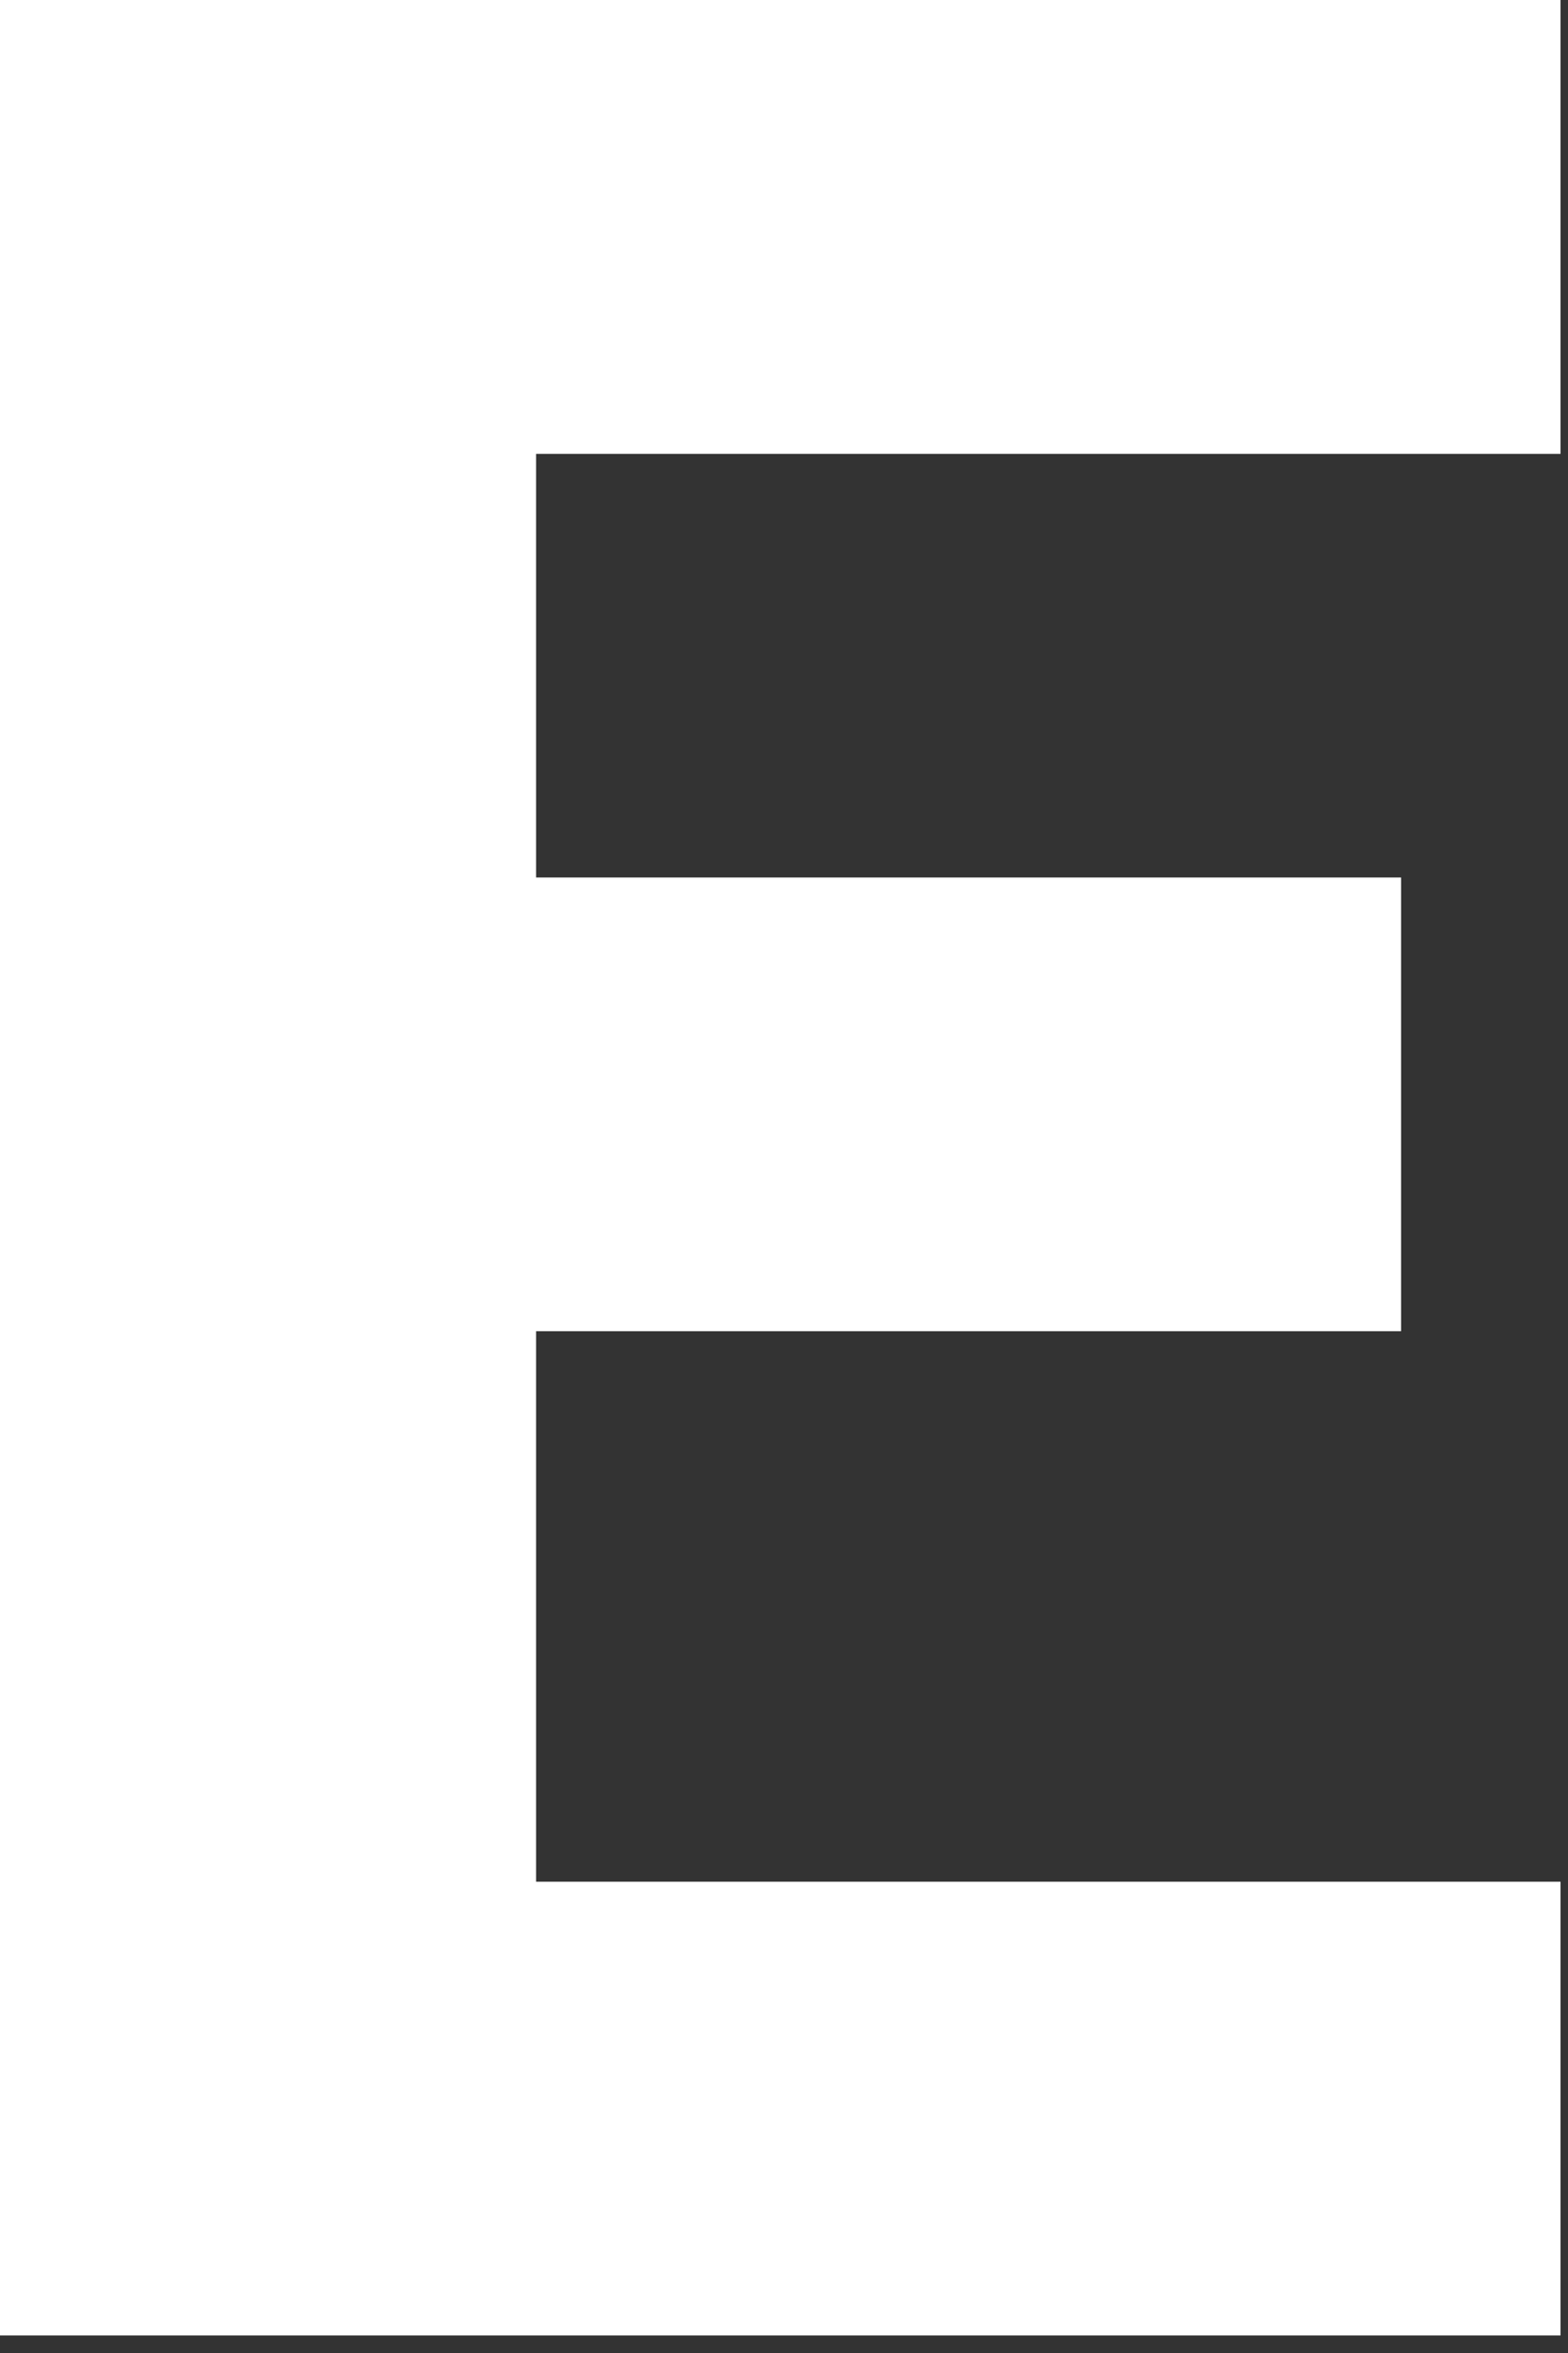
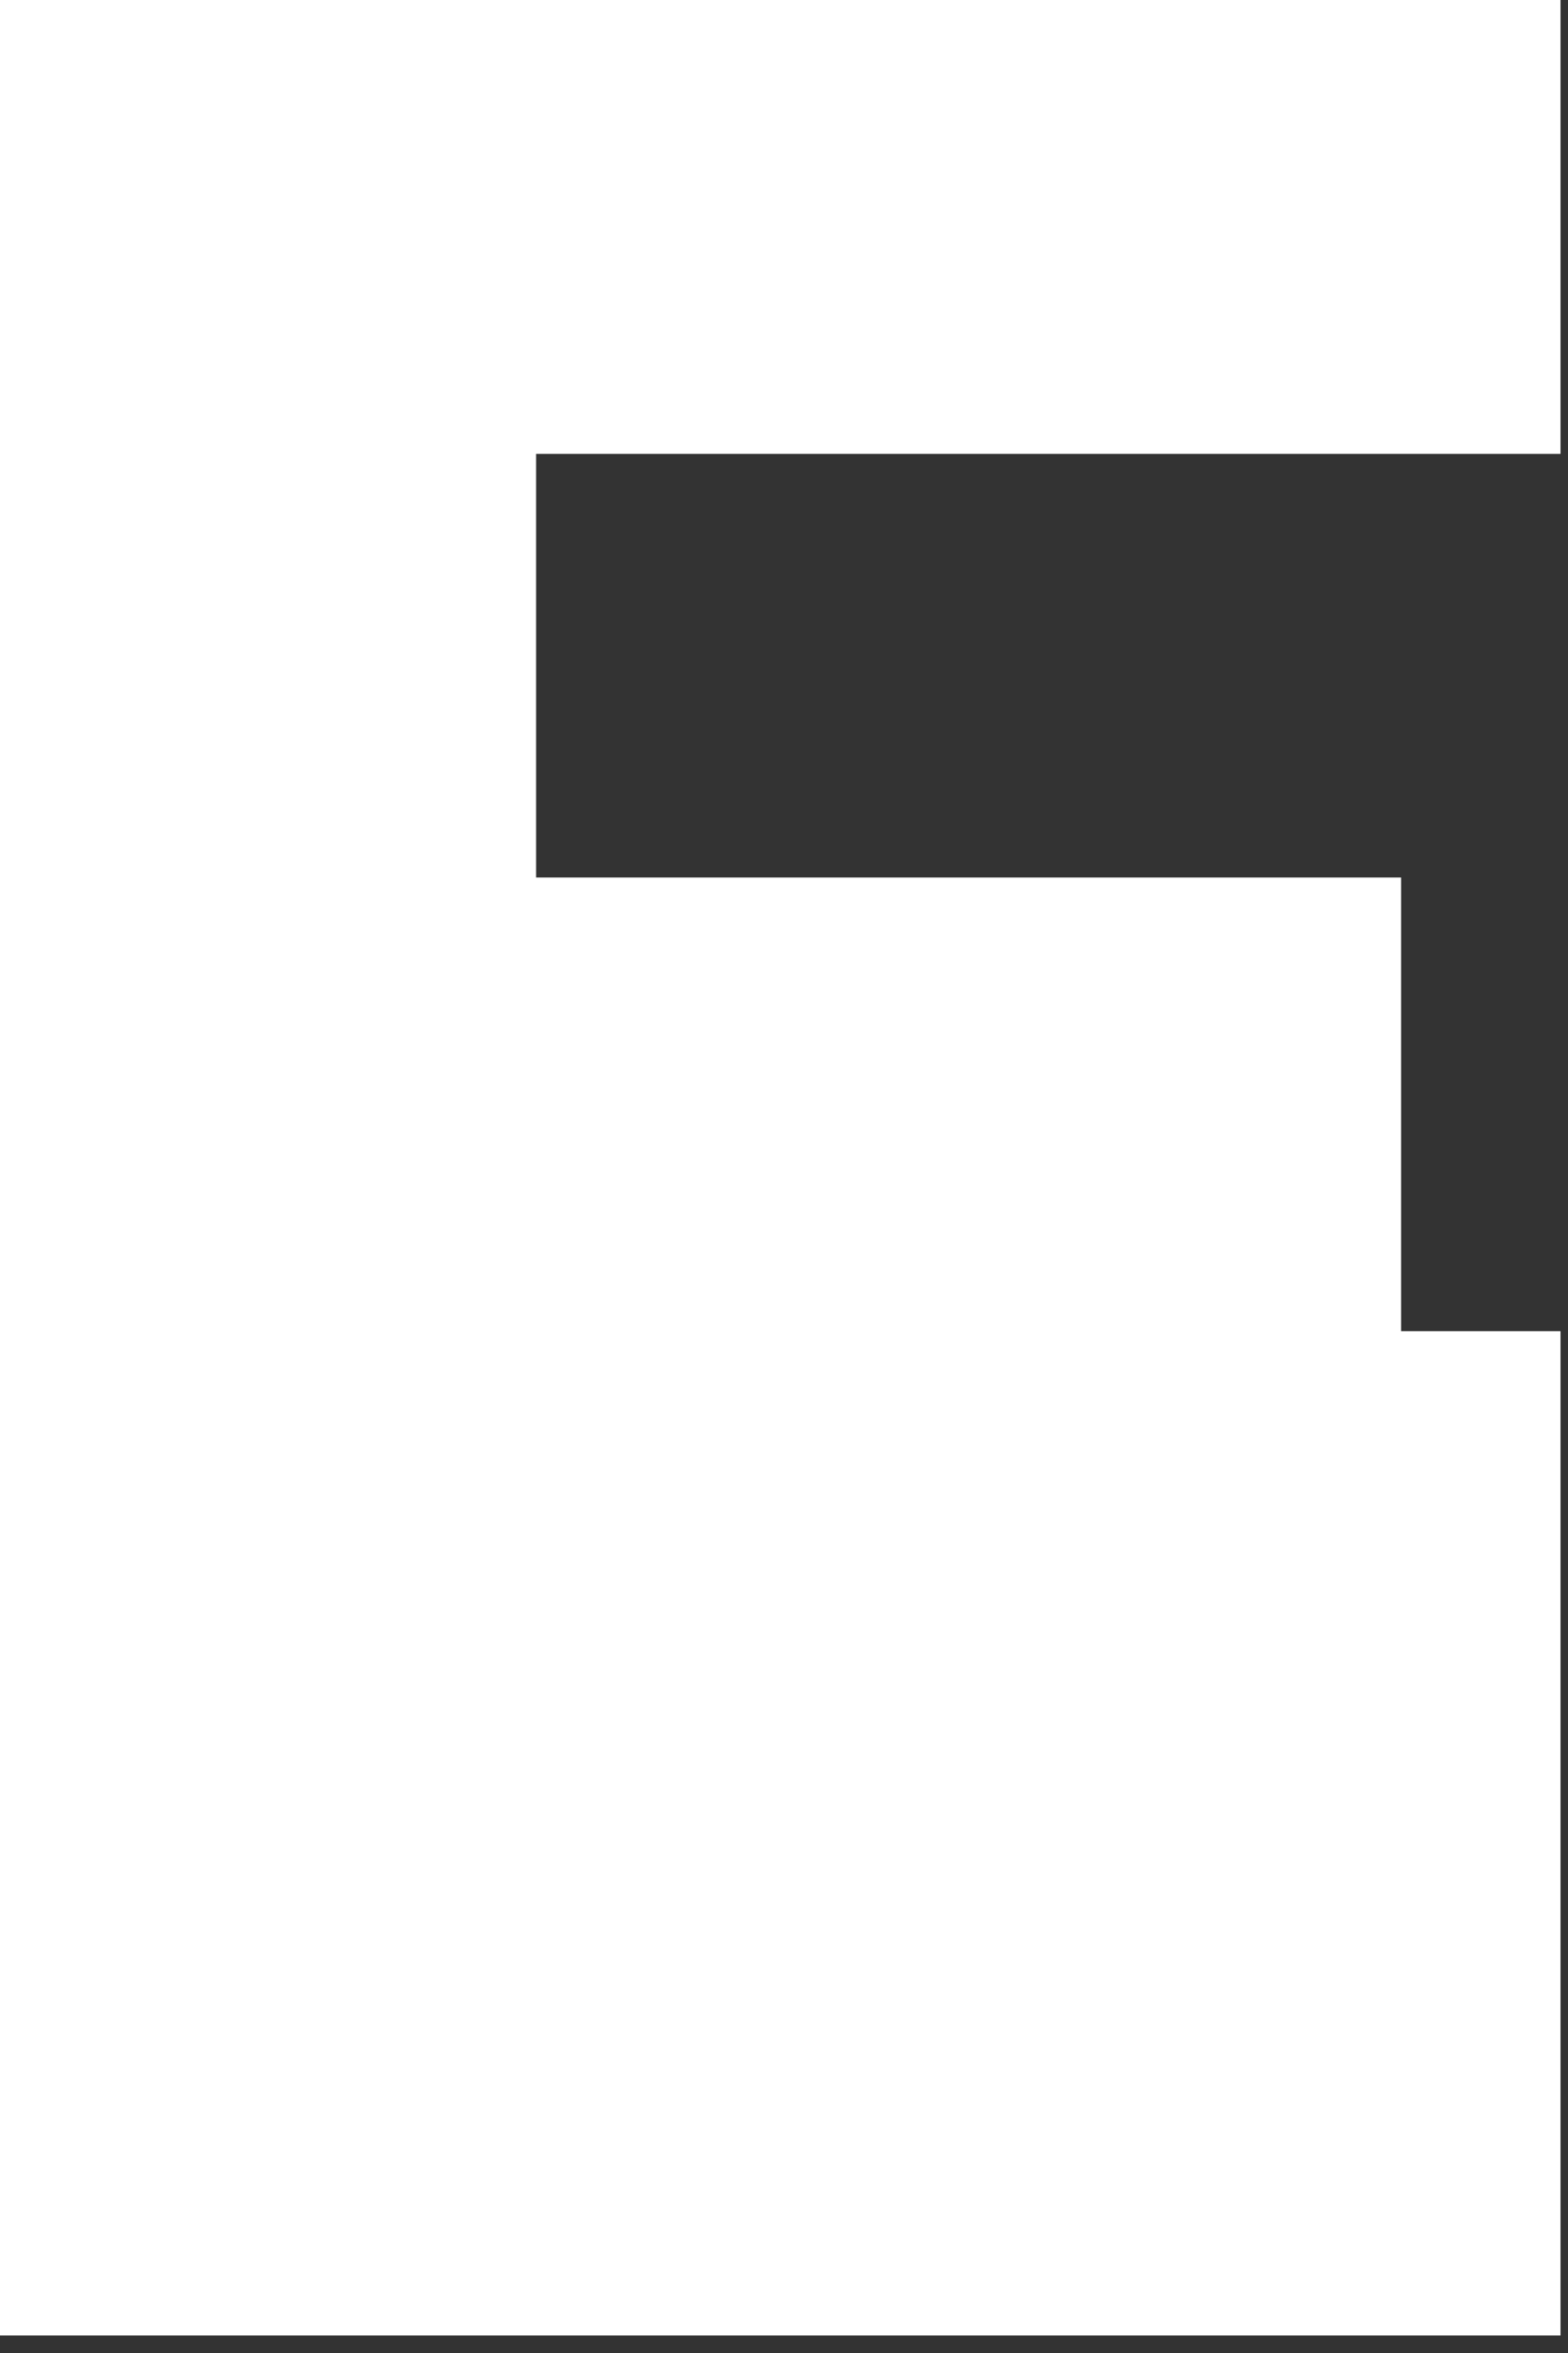
<svg xmlns="http://www.w3.org/2000/svg" fill="none" height="100%" overflow="visible" preserveAspectRatio="none" style="display: block;" viewBox="0 0 18 27" width="100%">
  <rect x="0" y="0" width="18" height="27" fill="#333333" stroke="none" />
-   <path d="M0 26.799V0H17.914V5.208H6.154V10.069H16.084V15.275H6.154V21.592H17.914V26.799H0Z" fill="white" id="Vector" />
+   <path d="M0 26.799V0H17.914V5.208H6.154V10.069H16.084V15.275H6.154H17.914V26.799H0Z" fill="white" id="Vector" />
</svg>